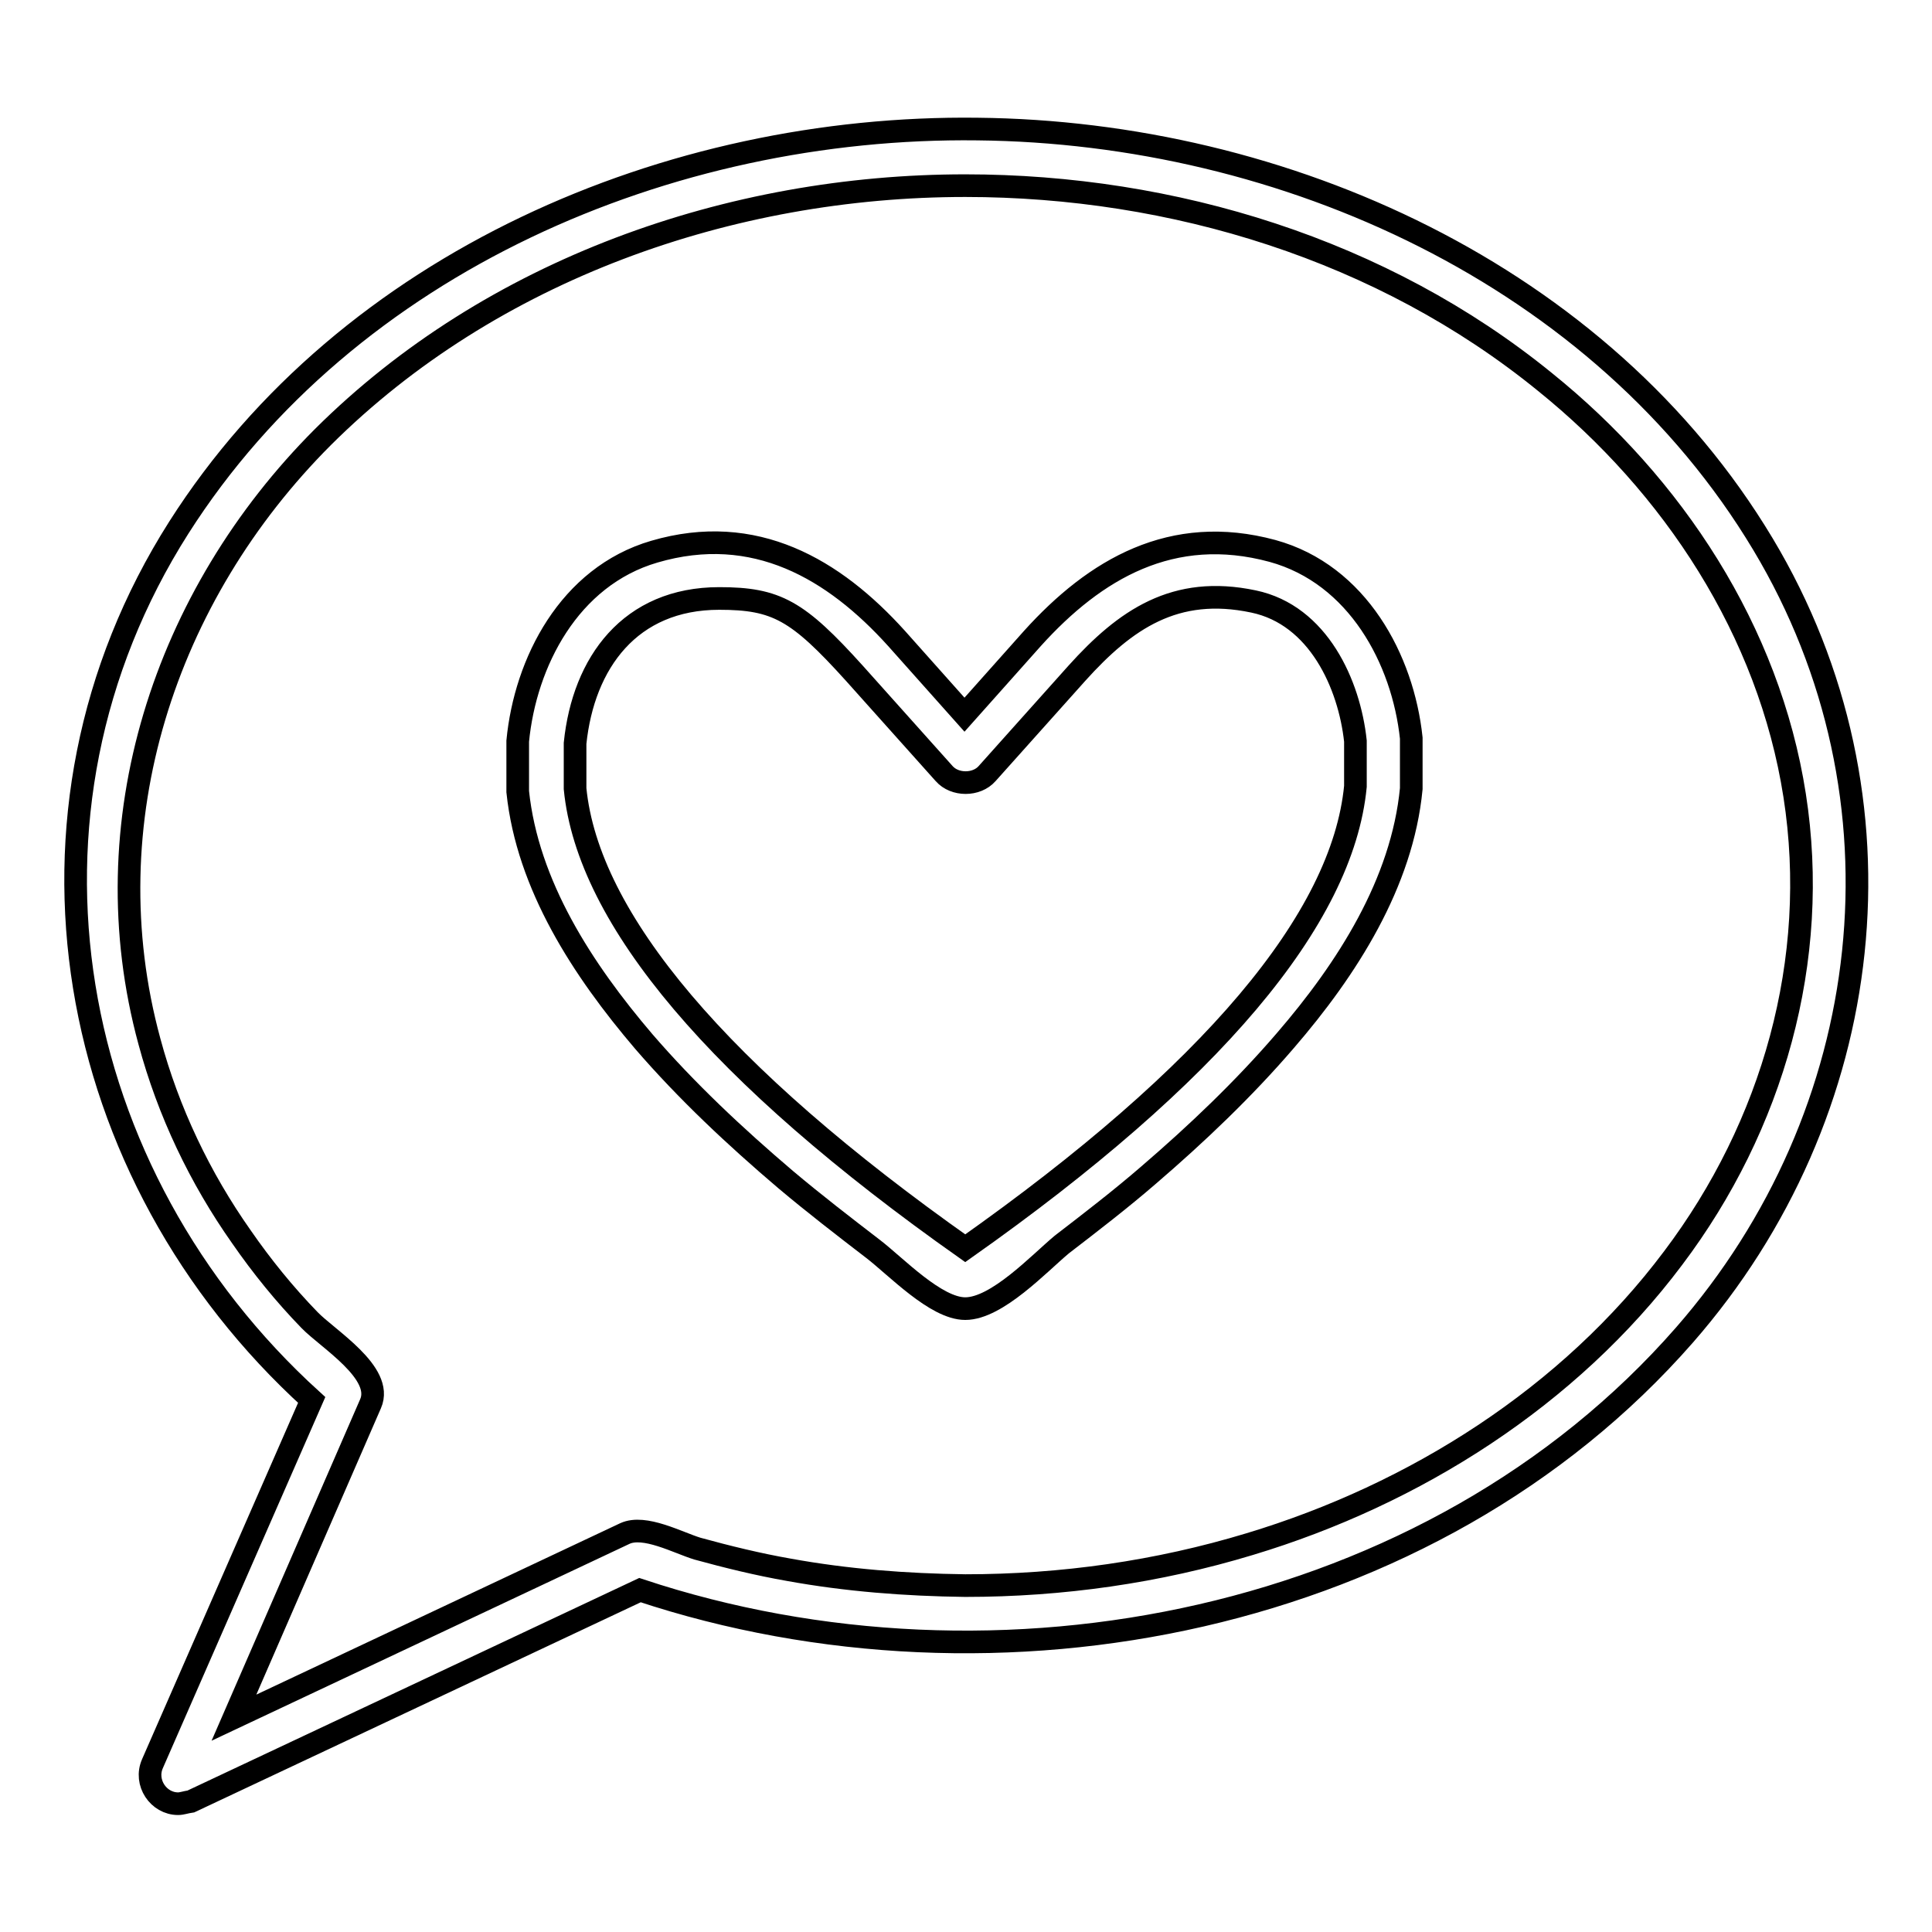
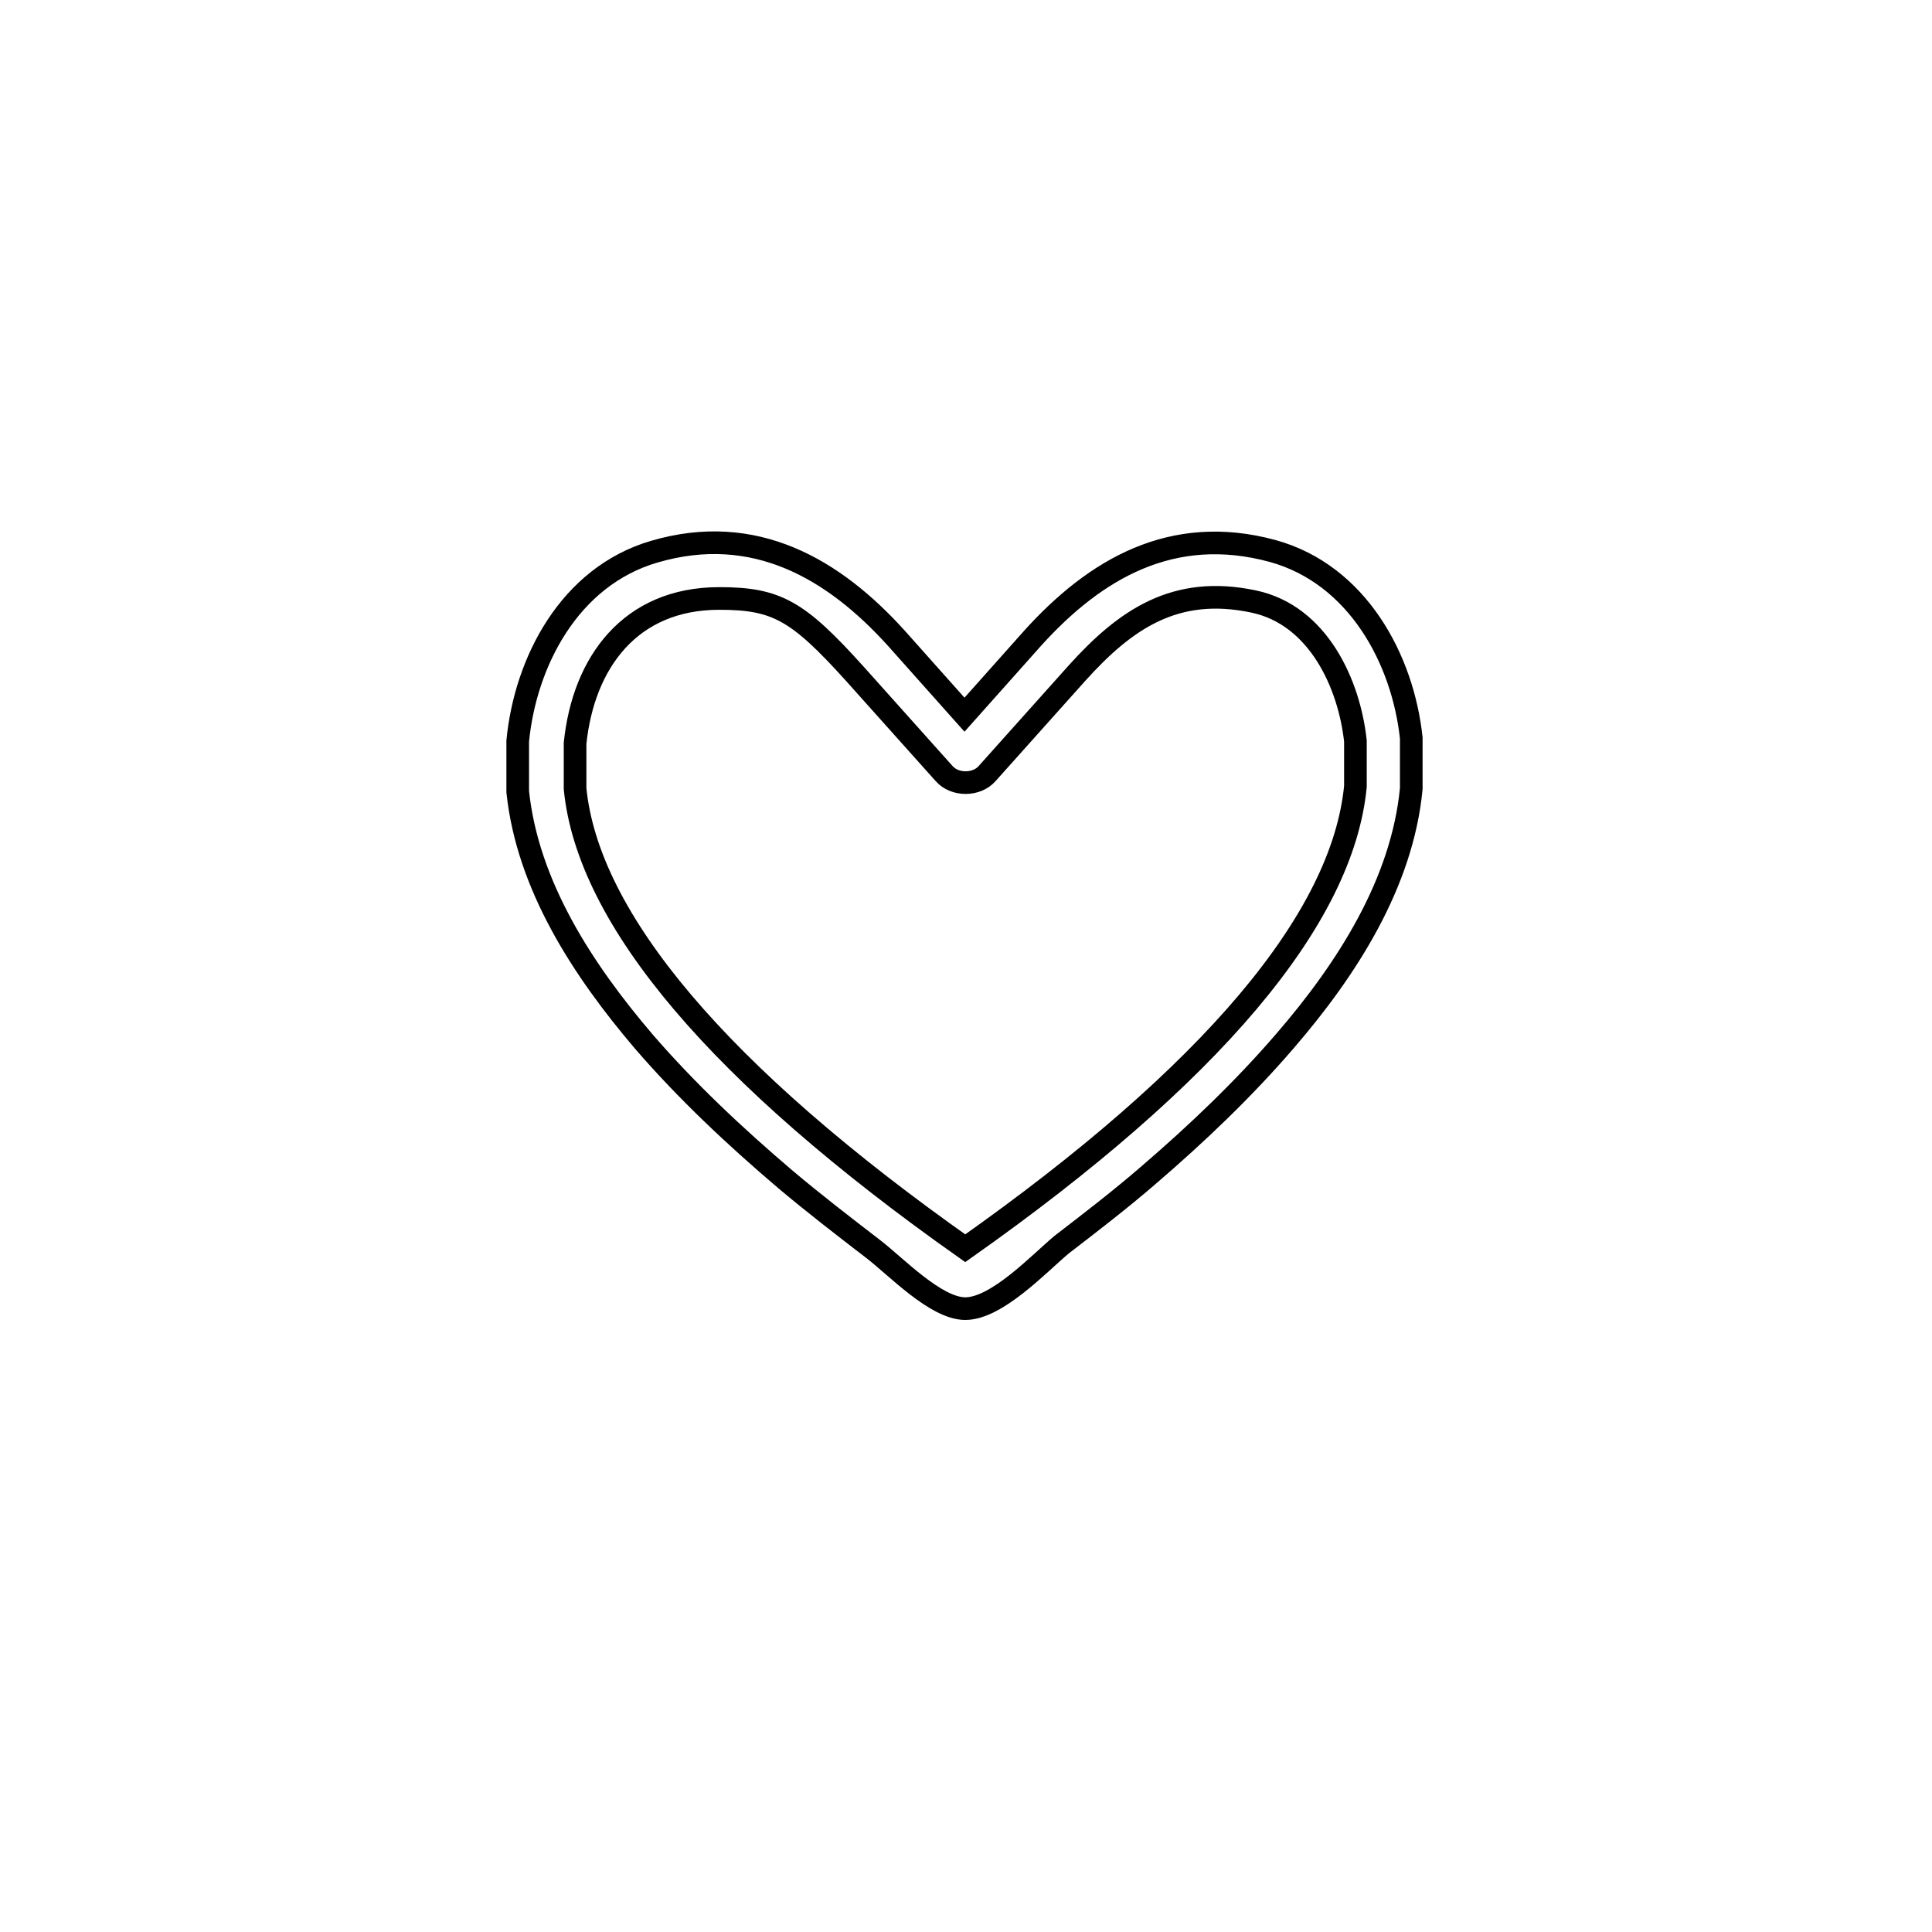
<svg xmlns="http://www.w3.org/2000/svg" version="1.1" x="0px" y="0px" viewBox="0 0 256 256" enable-background="new 0 0 256 256" xml:space="preserve">
  <g>
    <g>
      <path stroke-width="3" fill-opacity="0" stroke="#000000" d="M127.9,173.4c-3.9,0-9.2-5.6-12.2-7.9c-3.9-3-7.8-6-11.6-9.2c-6.7-5.7-13.1-11.7-18.8-18.3c-8.1-9.5-15.4-20.7-16.7-33.1l0-6.7c1-10.4,6.8-21.8,18.1-25.1c13.3-3.9,23.8,2.3,32.1,11.5l9,10.1l9-10.1c8.3-9.2,18.5-15.2,31.8-11.6c11.3,3.1,17.3,14.4,18.4,24.8l0,6.7c-1.2,12.5-8.5,23.9-16.7,33.4c-5.5,6.4-11.7,12.3-18.1,17.8c-3.7,3.2-7.6,6.2-11.5,9.2C137.7,167.4,132.1,173.4,127.9,173.4z M95.3,79.3c-11.8,0-18,8.5-19.1,19.2l0,6c1.7,17.3,19.1,37.9,51.7,60.9c32.6-23,50-43.6,51.7-61.2l0-6c-0.8-7.5-4.9-16.7-13.5-18.5c-10.4-2.2-17,2.4-23.4,9.5l-11.9,13.3c-1.4,1.6-4.3,1.6-5.7,0l-11.9-13.3C105.7,80.9,102.9,79.3,95.3,79.3z" />
-       <path stroke-width="3" fill-opacity="0" stroke="#000000" d="M23.6,239c-2.6,0-4.5-2.8-3.4-5.3l21.1-48.2C8.5,155.7-0.4,107.8,23.7,69.9c22.4-35.2,65-53.3,105.8-52.8c40.6,0.4,82.7,19.3,104.1,55c20.2,33.7,15.2,75.5-10.4,104.8c-33.5,38.3-91.1,49.5-138.4,33.8l-59.5,28C24.6,238.8,24.1,239,23.6,239z M127.9,24.6c-31.1,0-62.8,11.1-85.1,33.3c-21,21-30.9,51.1-23,80.1c2.5,9.3,6.7,18.1,12.2,25.9c2.7,3.9,5.7,7.6,9,11c2.4,2.5,9.9,7,8.1,11.1L31,227.6l51.8-24.4c2.6-1.2,7,1.2,9.6,2c4,1.1,8.1,2.1,12.1,2.8c7.7,1.4,15.5,2,23.4,2.1c12.8,0,25.5-1.8,37.7-5.5c21.9-6.6,42.3-19.5,56.1-37.9c13.2-17.5,19.5-39.5,16.1-61.3c-3.4-21.8-16.1-41.1-33.1-54.8C183.2,33.1,155.4,24.6,127.9,24.6z" />
    </g>
  </g>
</svg>